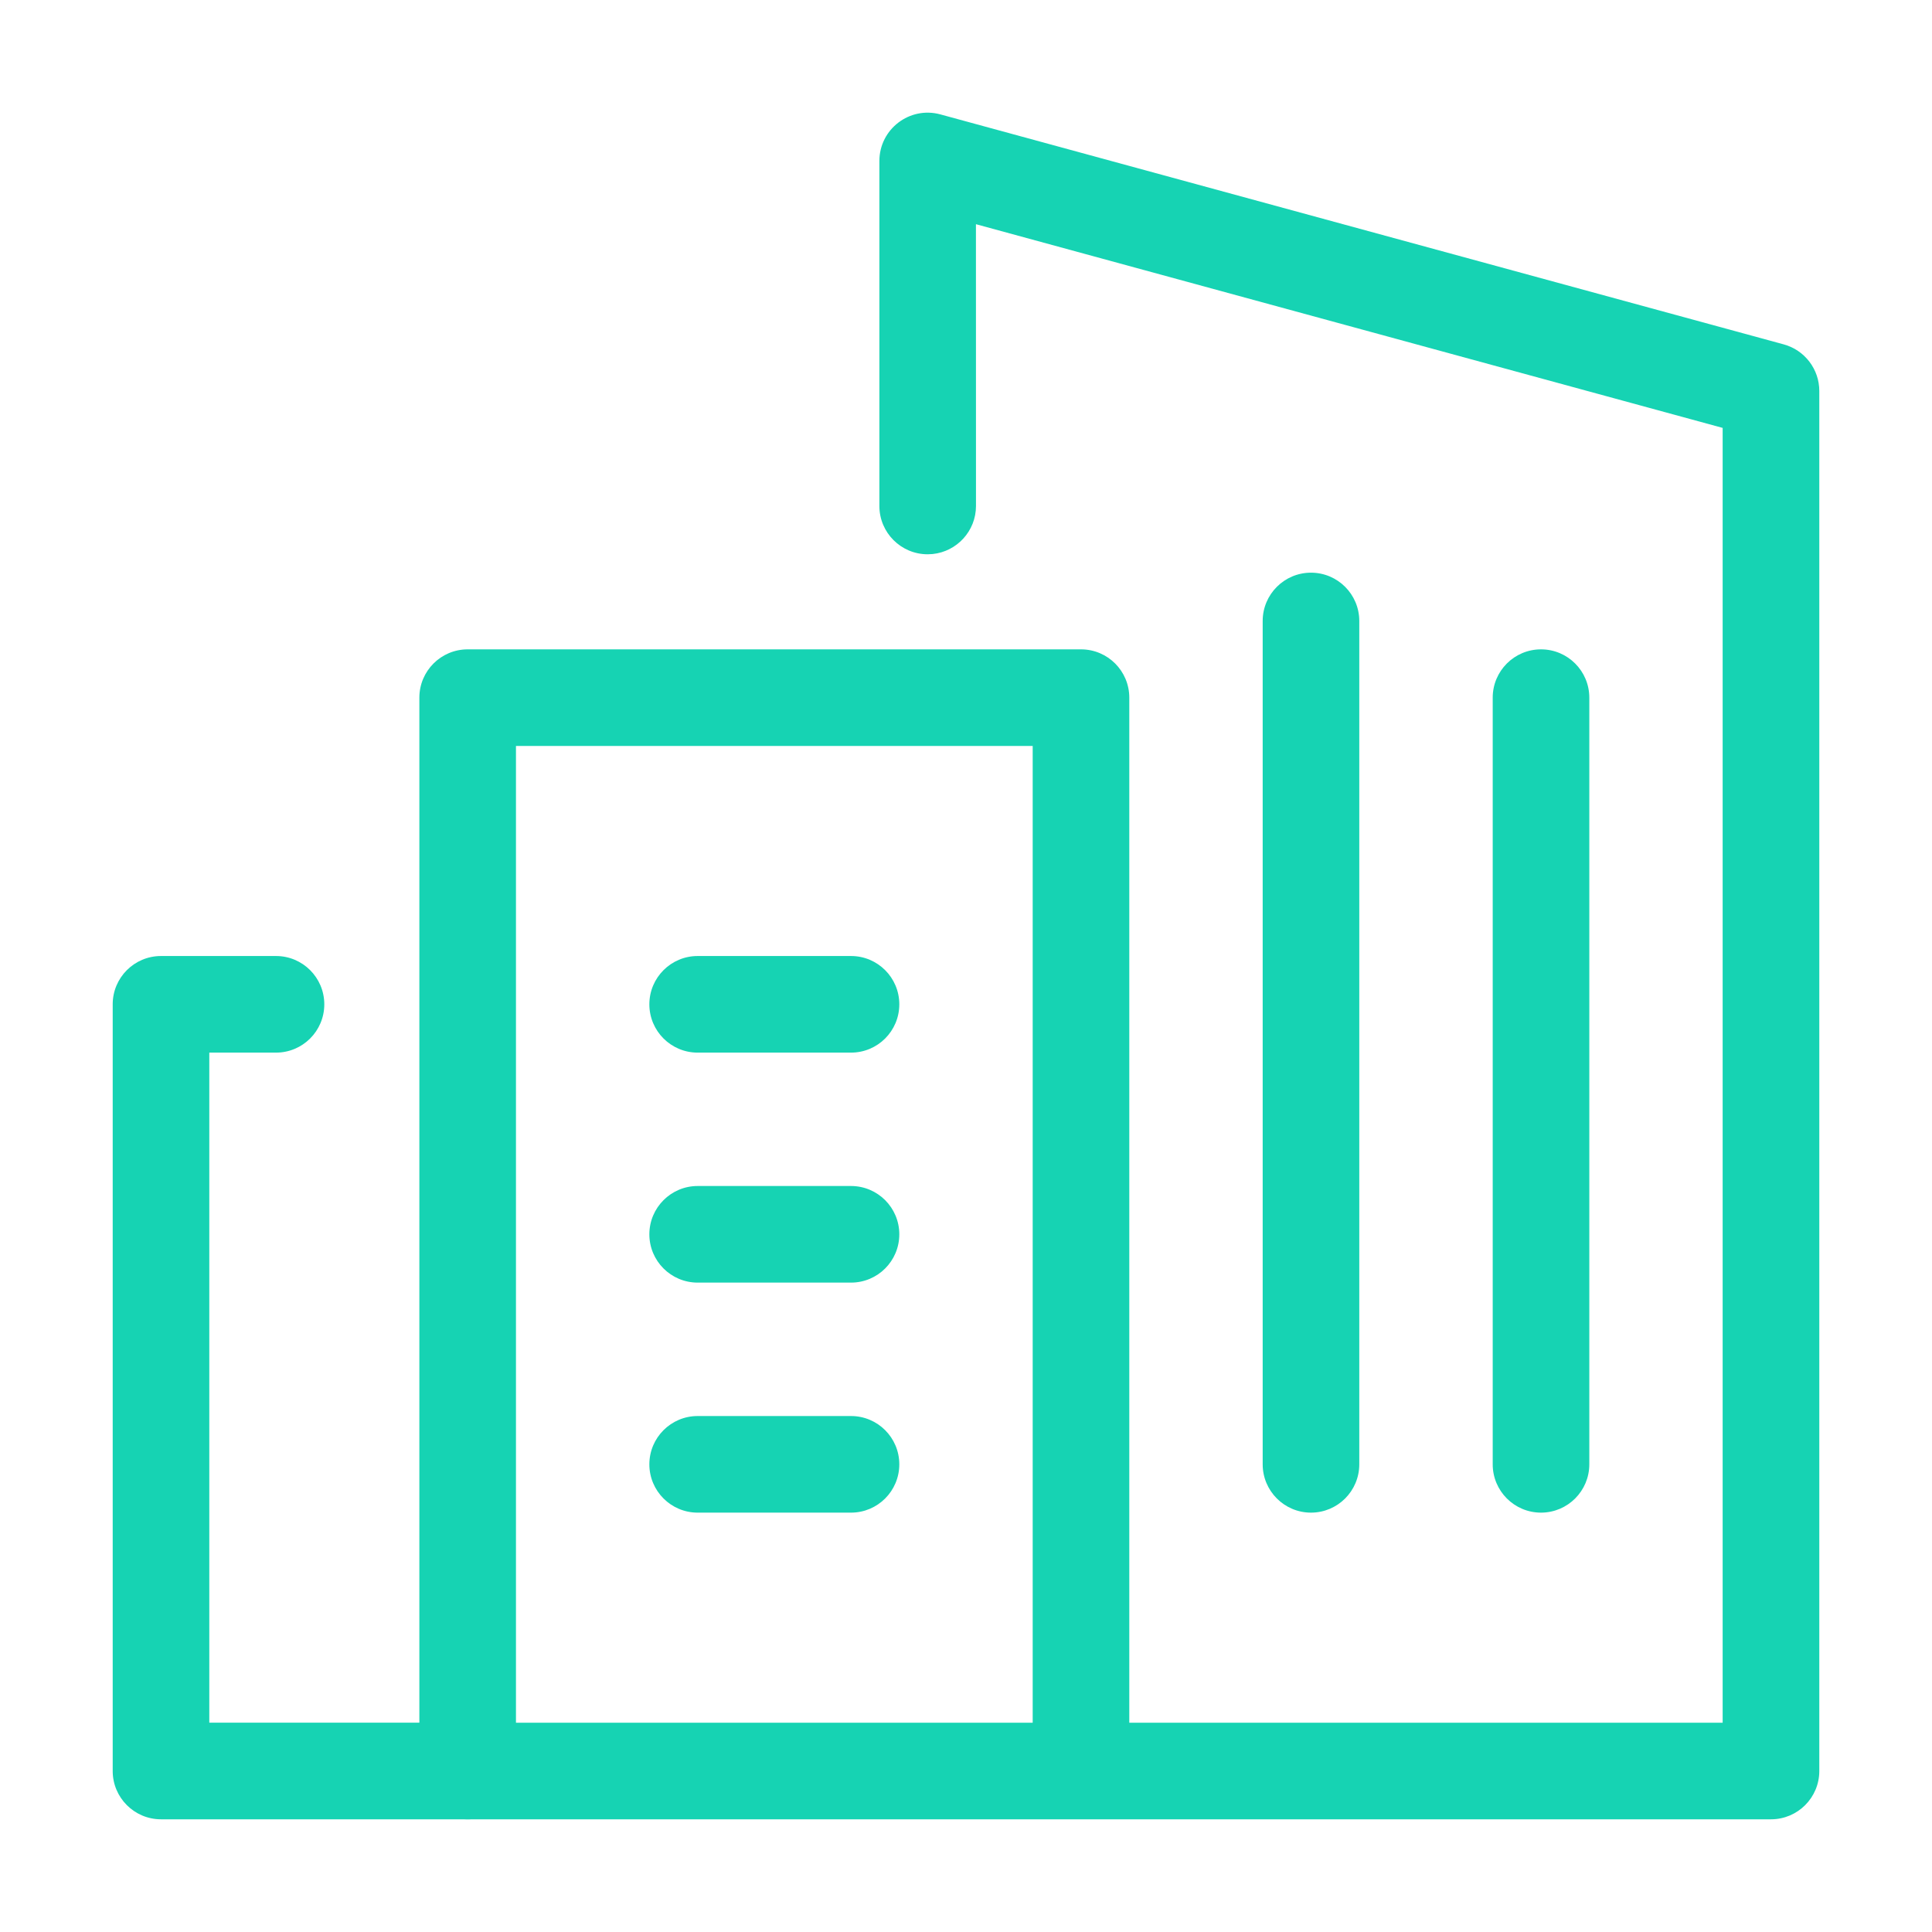
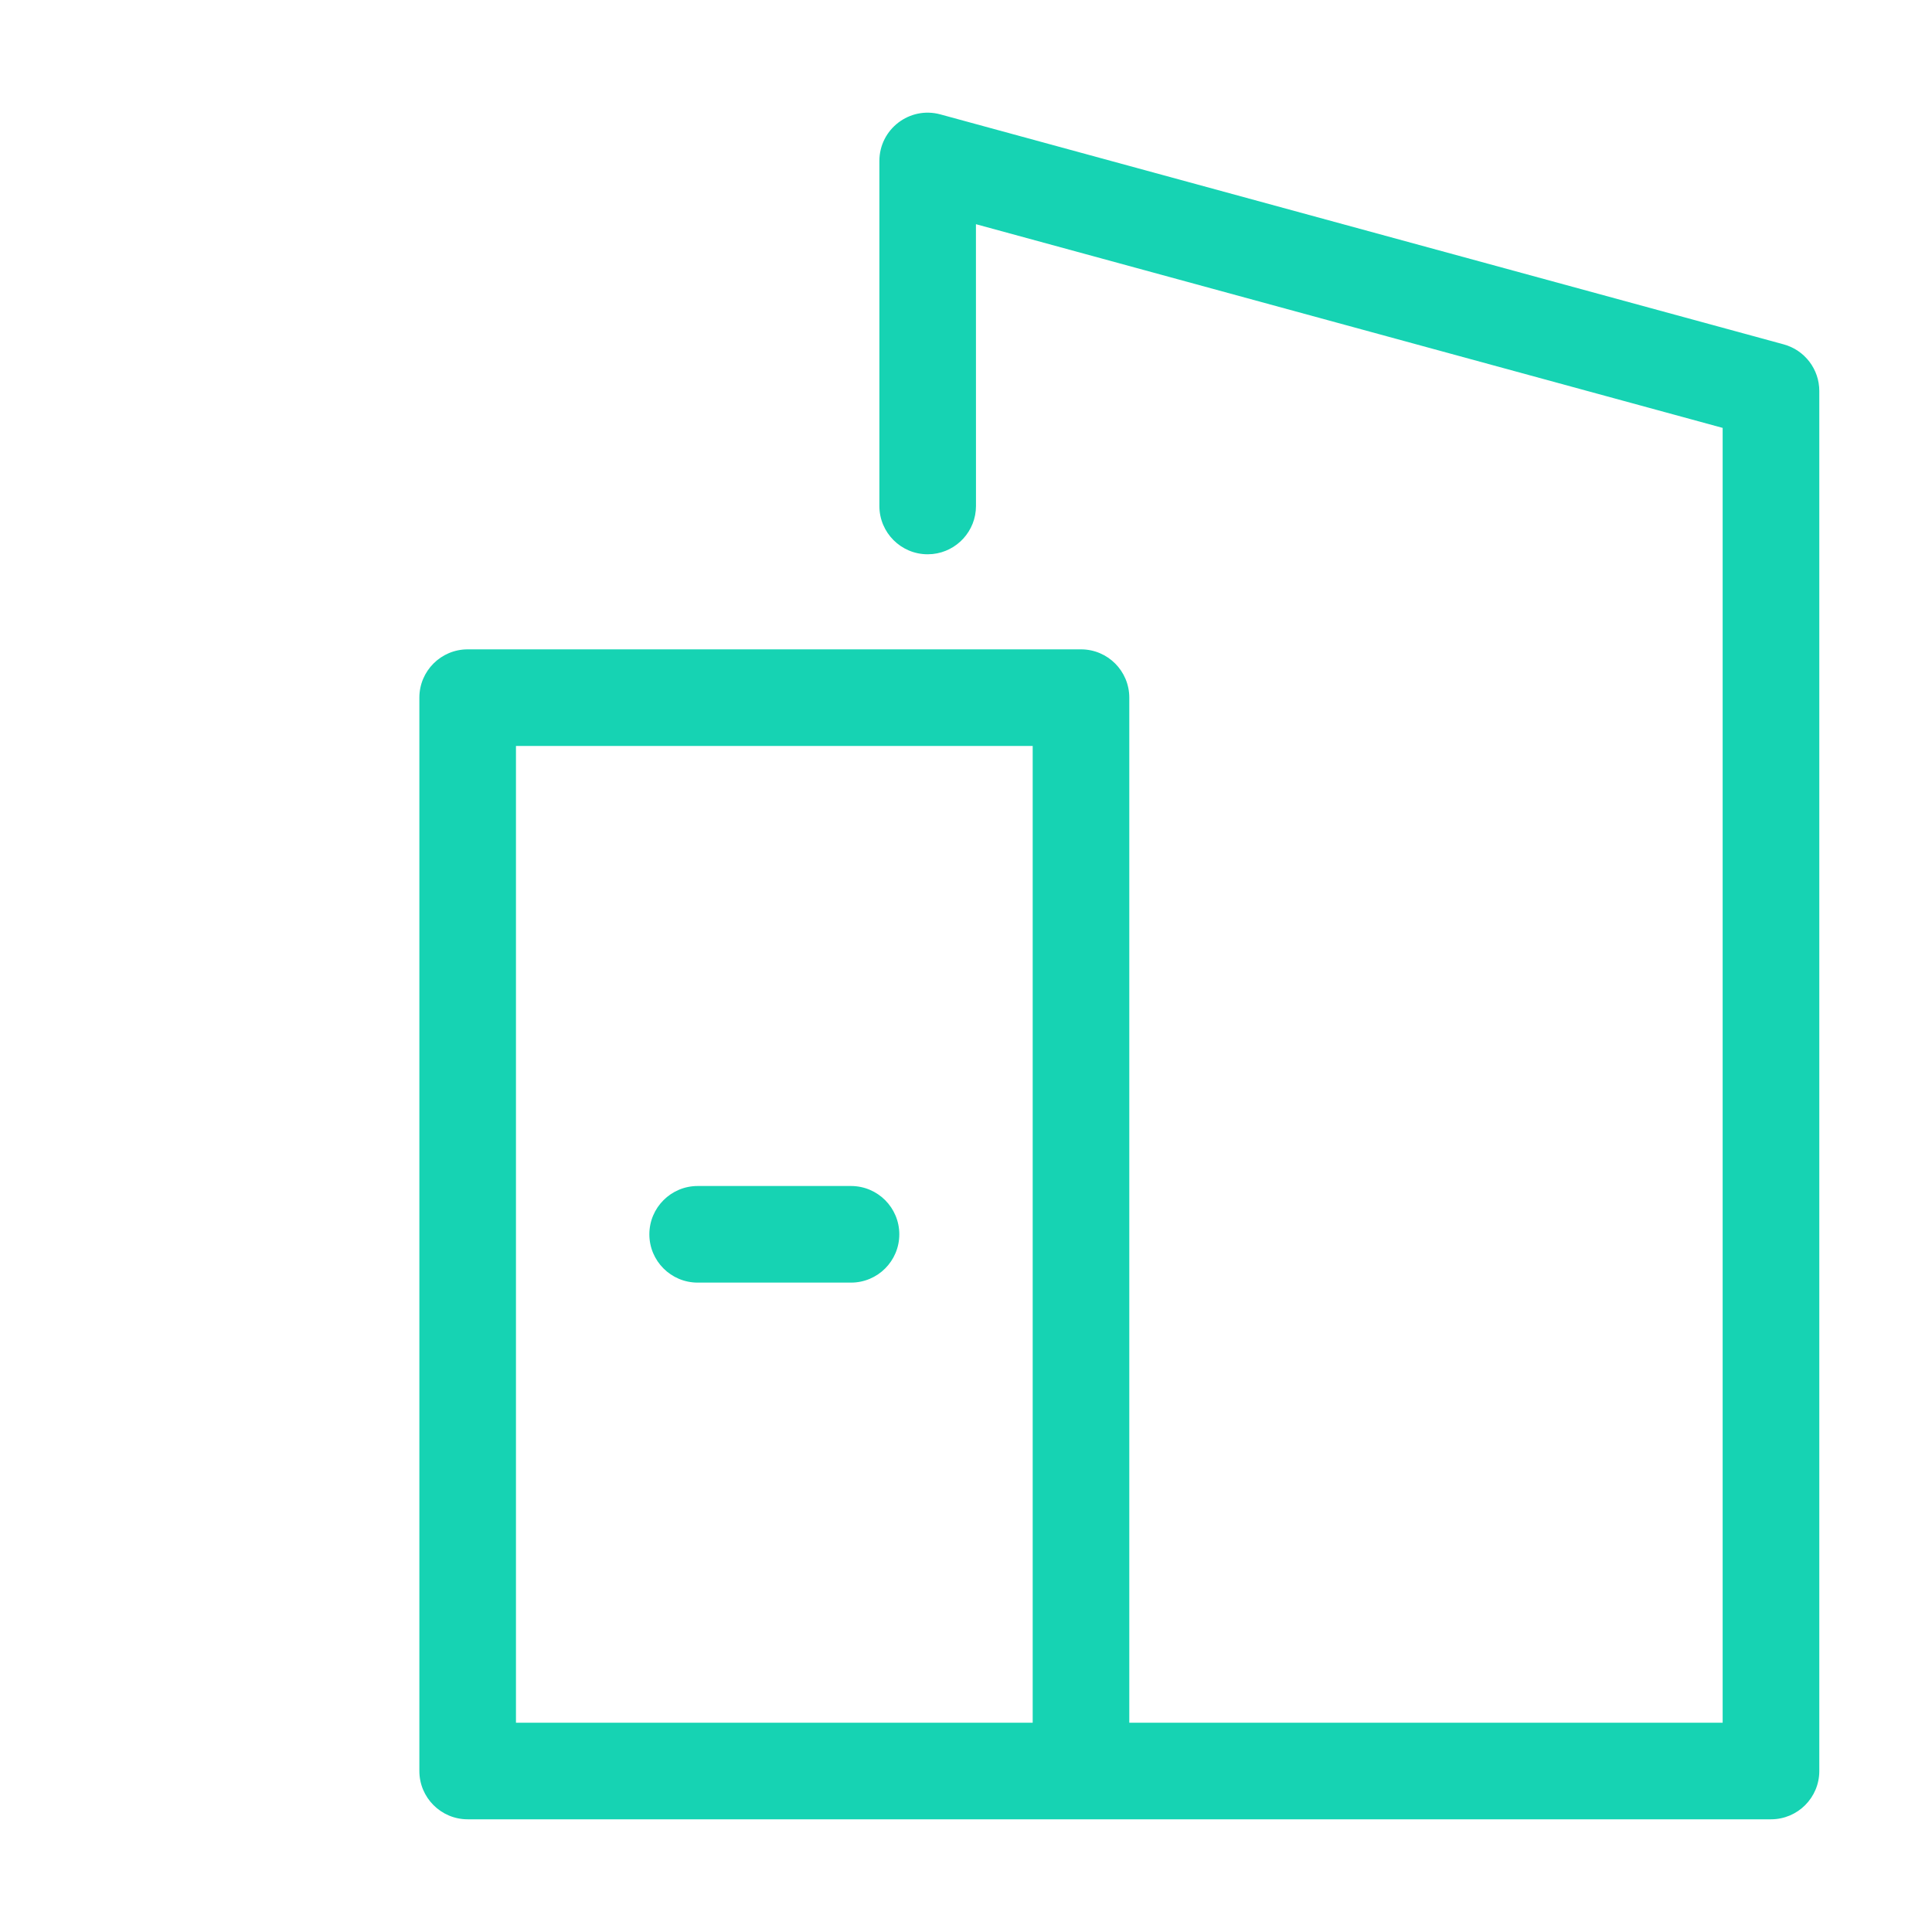
<svg xmlns="http://www.w3.org/2000/svg" width="48px" height="48px" viewBox="0 0 48 48" version="1.1">
  <title>Icons/Vertical/Hotel</title>
  <g id="Icons/Vertical/Hotel" stroke="none" stroke-width="1" fill="none" fill-rule="evenodd">
    <g id="new-construction" transform="translate(2.8, 2.799)" fill="#16D3B3" fill-rule="nonzero">
-       <path d="M4.057,20.953 C4.72,20.953 5.257,21.49 5.257,22.153 C5.257,22.816 4.72,23.353 4.057,23.353 L2.4,23.353 L2.4,40 L8.819,40.001 C9.44,40.001 9.951,40.473 10.013,41.078 L10.019,41.201 C10.019,41.863 9.482,42.401 8.819,42.401 L1.2,42.401 C0.537,42.401 0,41.863 0,41.201 L0,22.153 C0,21.49 0.537,20.953 1.2,20.953 L4.057,20.953 Z" id="Path" />
      <path d="M18.343,26.667 C19.006,26.667 19.543,27.205 19.543,27.867 C19.543,28.53 19.006,29.067 18.343,29.067 L14.533,29.067 C13.871,29.067 13.333,28.53 13.333,27.867 C13.333,27.205 13.871,26.667 14.533,26.667 L18.343,26.667 Z" id="Path" />
-       <path d="M18.343,32.382 C19.006,32.382 19.543,32.919 19.543,33.582 C19.543,34.244 19.006,34.782 18.343,34.782 L14.533,34.782 C13.871,34.782 13.333,34.244 13.333,33.582 C13.333,32.919 13.871,32.382 14.533,32.382 L18.343,32.382 Z" id="Path" />
-       <path d="M18.343,20.953 C19.006,20.953 19.543,21.49 19.543,22.153 C19.543,22.816 19.006,23.353 18.343,23.353 L14.533,23.353 C13.871,23.353 13.333,22.816 13.333,22.153 C13.333,21.49 13.871,20.953 14.533,20.953 L18.343,20.953 Z" id="Path" />
      <path d="M8.819,42.401 C8.156,42.401 7.619,41.863 7.619,41.201 L7.619,14.534 C7.619,13.871 8.156,13.334 8.819,13.334 L24.057,13.334 C24.72,13.334 25.257,13.871 25.257,14.534 L25.257,40.001 L39.999,40.001 L39.999,7.832 L21.447,2.771 L21.448,9.772 C21.448,10.393 20.975,10.904 20.37,10.966 L20.248,10.972 C19.585,10.972 19.048,10.435 19.048,9.772 L19.048,1.201 C19.048,0.409 19.8,-0.165 20.563,0.043 L41.516,5.757 C42.038,5.9 42.4,6.374 42.4,6.915 L42.4,41.201 C42.4,41.863 41.863,42.401 41.2,42.401 L8.819,42.401 Z M22.857,15.734 L10.019,15.734 L10.019,40.001 L22.857,40.001 L22.857,15.734 Z" id="Path" />
-       <path d="M29.771,11.429 C30.434,11.429 30.971,11.967 30.971,12.629 L30.971,33.582 C30.971,34.244 30.434,34.782 29.771,34.782 C29.109,34.782 28.571,34.244 28.571,33.582 L28.571,12.629 C28.571,11.967 29.109,11.429 29.771,11.429 Z" id="Path" />
-       <path d="M35.486,13.334 C36.148,13.334 36.686,13.871 36.686,14.534 L36.686,33.582 C36.686,34.244 36.148,34.782 35.486,34.782 C34.823,34.782 34.286,34.244 34.286,33.582 L34.286,14.534 C34.286,13.871 34.823,13.334 35.486,13.334 Z" id="Path" />
    </g>
  </g>
</svg>